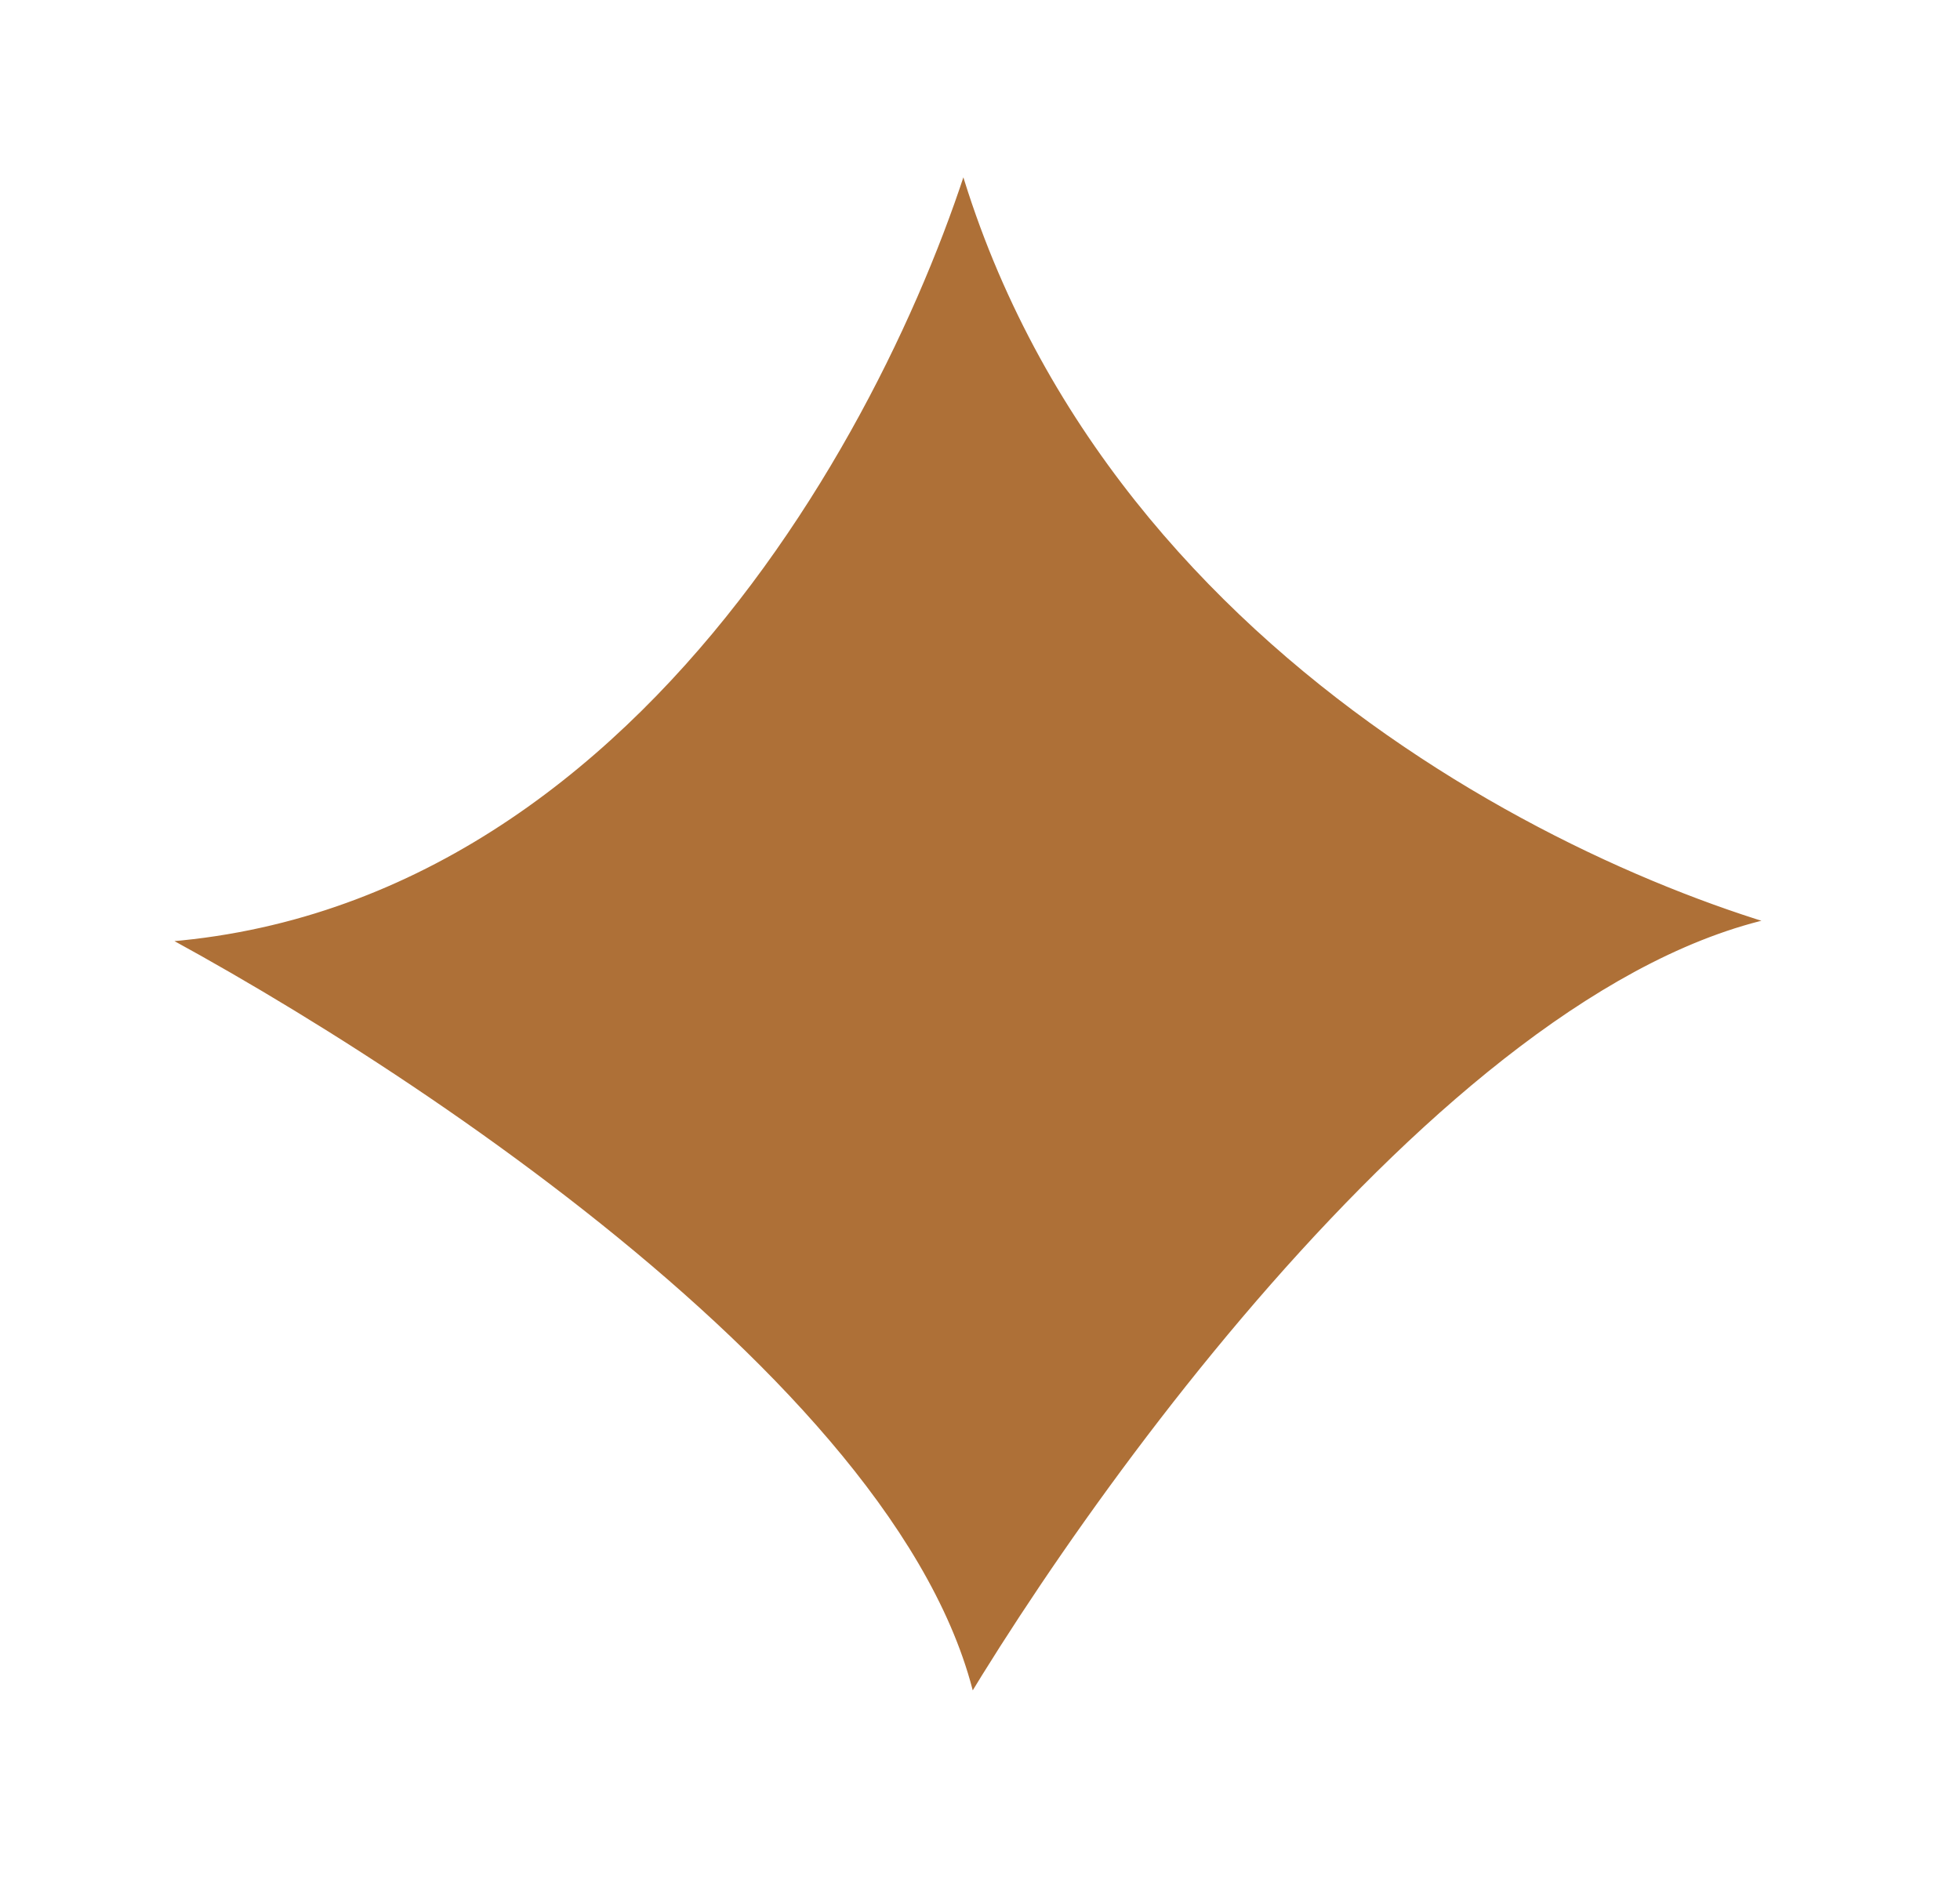
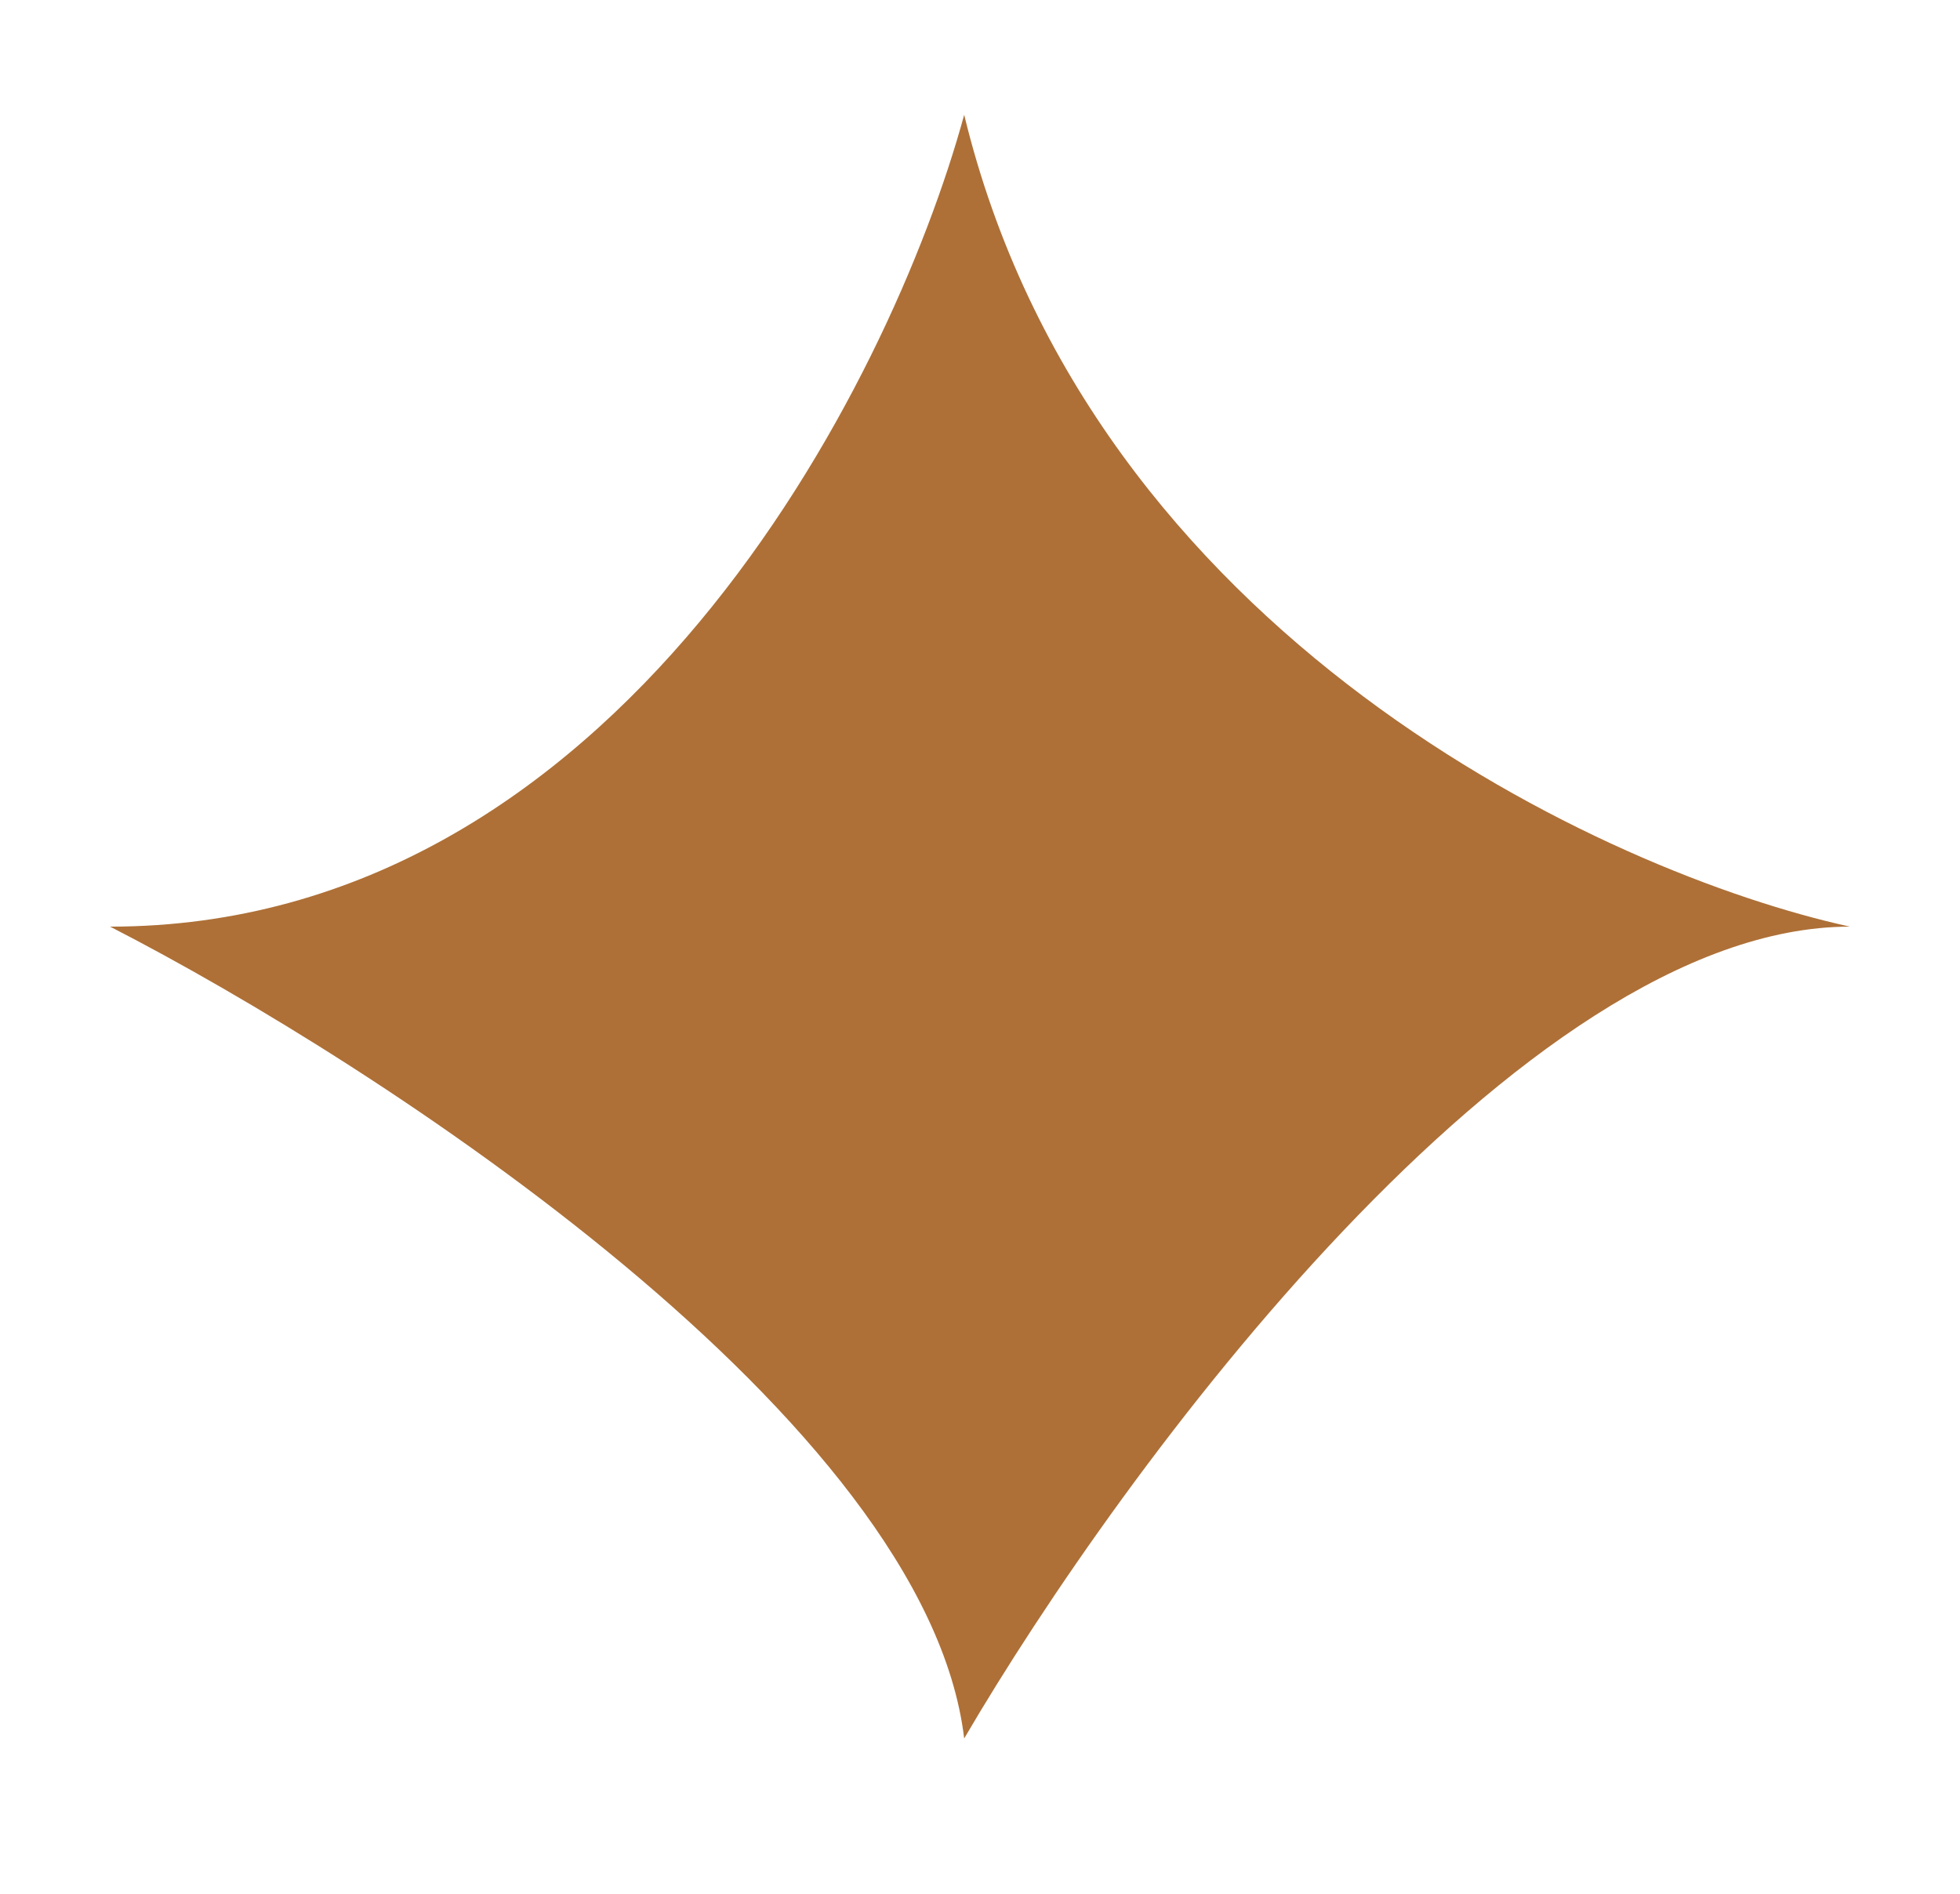
<svg xmlns="http://www.w3.org/2000/svg" width="89" height="86" viewBox="0 0 89 86" fill="none">
  <g id="Vector 3" filter="url(#filter0_d_82_78)">
    <path d="M5 37.867C27.982 37.867 40.43 13.289 43.782 1C49.527 24.71 72.988 35.457 84 37.867C69.062 37.867 50.964 62.444 43.782 74.733C42.058 60.276 17.209 44.132 5 37.867Z" fill="#AE7037" />
-     <path d="M5 37.867C27.982 37.867 40.43 13.289 43.782 1C49.527 24.71 72.988 35.457 84 37.867C69.062 37.867 50.964 62.444 43.782 74.733C42.058 60.276 17.209 44.132 5 37.867Z" stroke="white" stroke-width="1.58" />
  </g>
  <defs>
    <filter id="filter0_d_82_78" x="0.426" y="0.792" width="87.956" height="84.799" filterUnits="userSpaceOnUse" color-interpolation-filters="sRGB">
      <feFlood flood-opacity="0" result="BackgroundImageFix" />
      <feColorMatrix in="SourceAlpha" type="matrix" values="0 0 0 0 0 0 0 0 0 0 0 0 0 0 0 0 0 0 127 0" result="hardAlpha" />
      <feOffset dy="4.213" />
      <feGaussianBlur stdDeviation="2.107" />
      <feComposite in2="hardAlpha" operator="out" />
      <feColorMatrix type="matrix" values="0 0 0 0 0 0 0 0 0 0 0 0 0 0 0 0 0 0 0.25 0" />
      <feBlend mode="normal" in2="BackgroundImageFix" result="effect1_dropShadow_82_78" />
      <feBlend mode="normal" in="SourceGraphic" in2="effect1_dropShadow_82_78" result="shape" />
    </filter>
  </defs>
</svg>